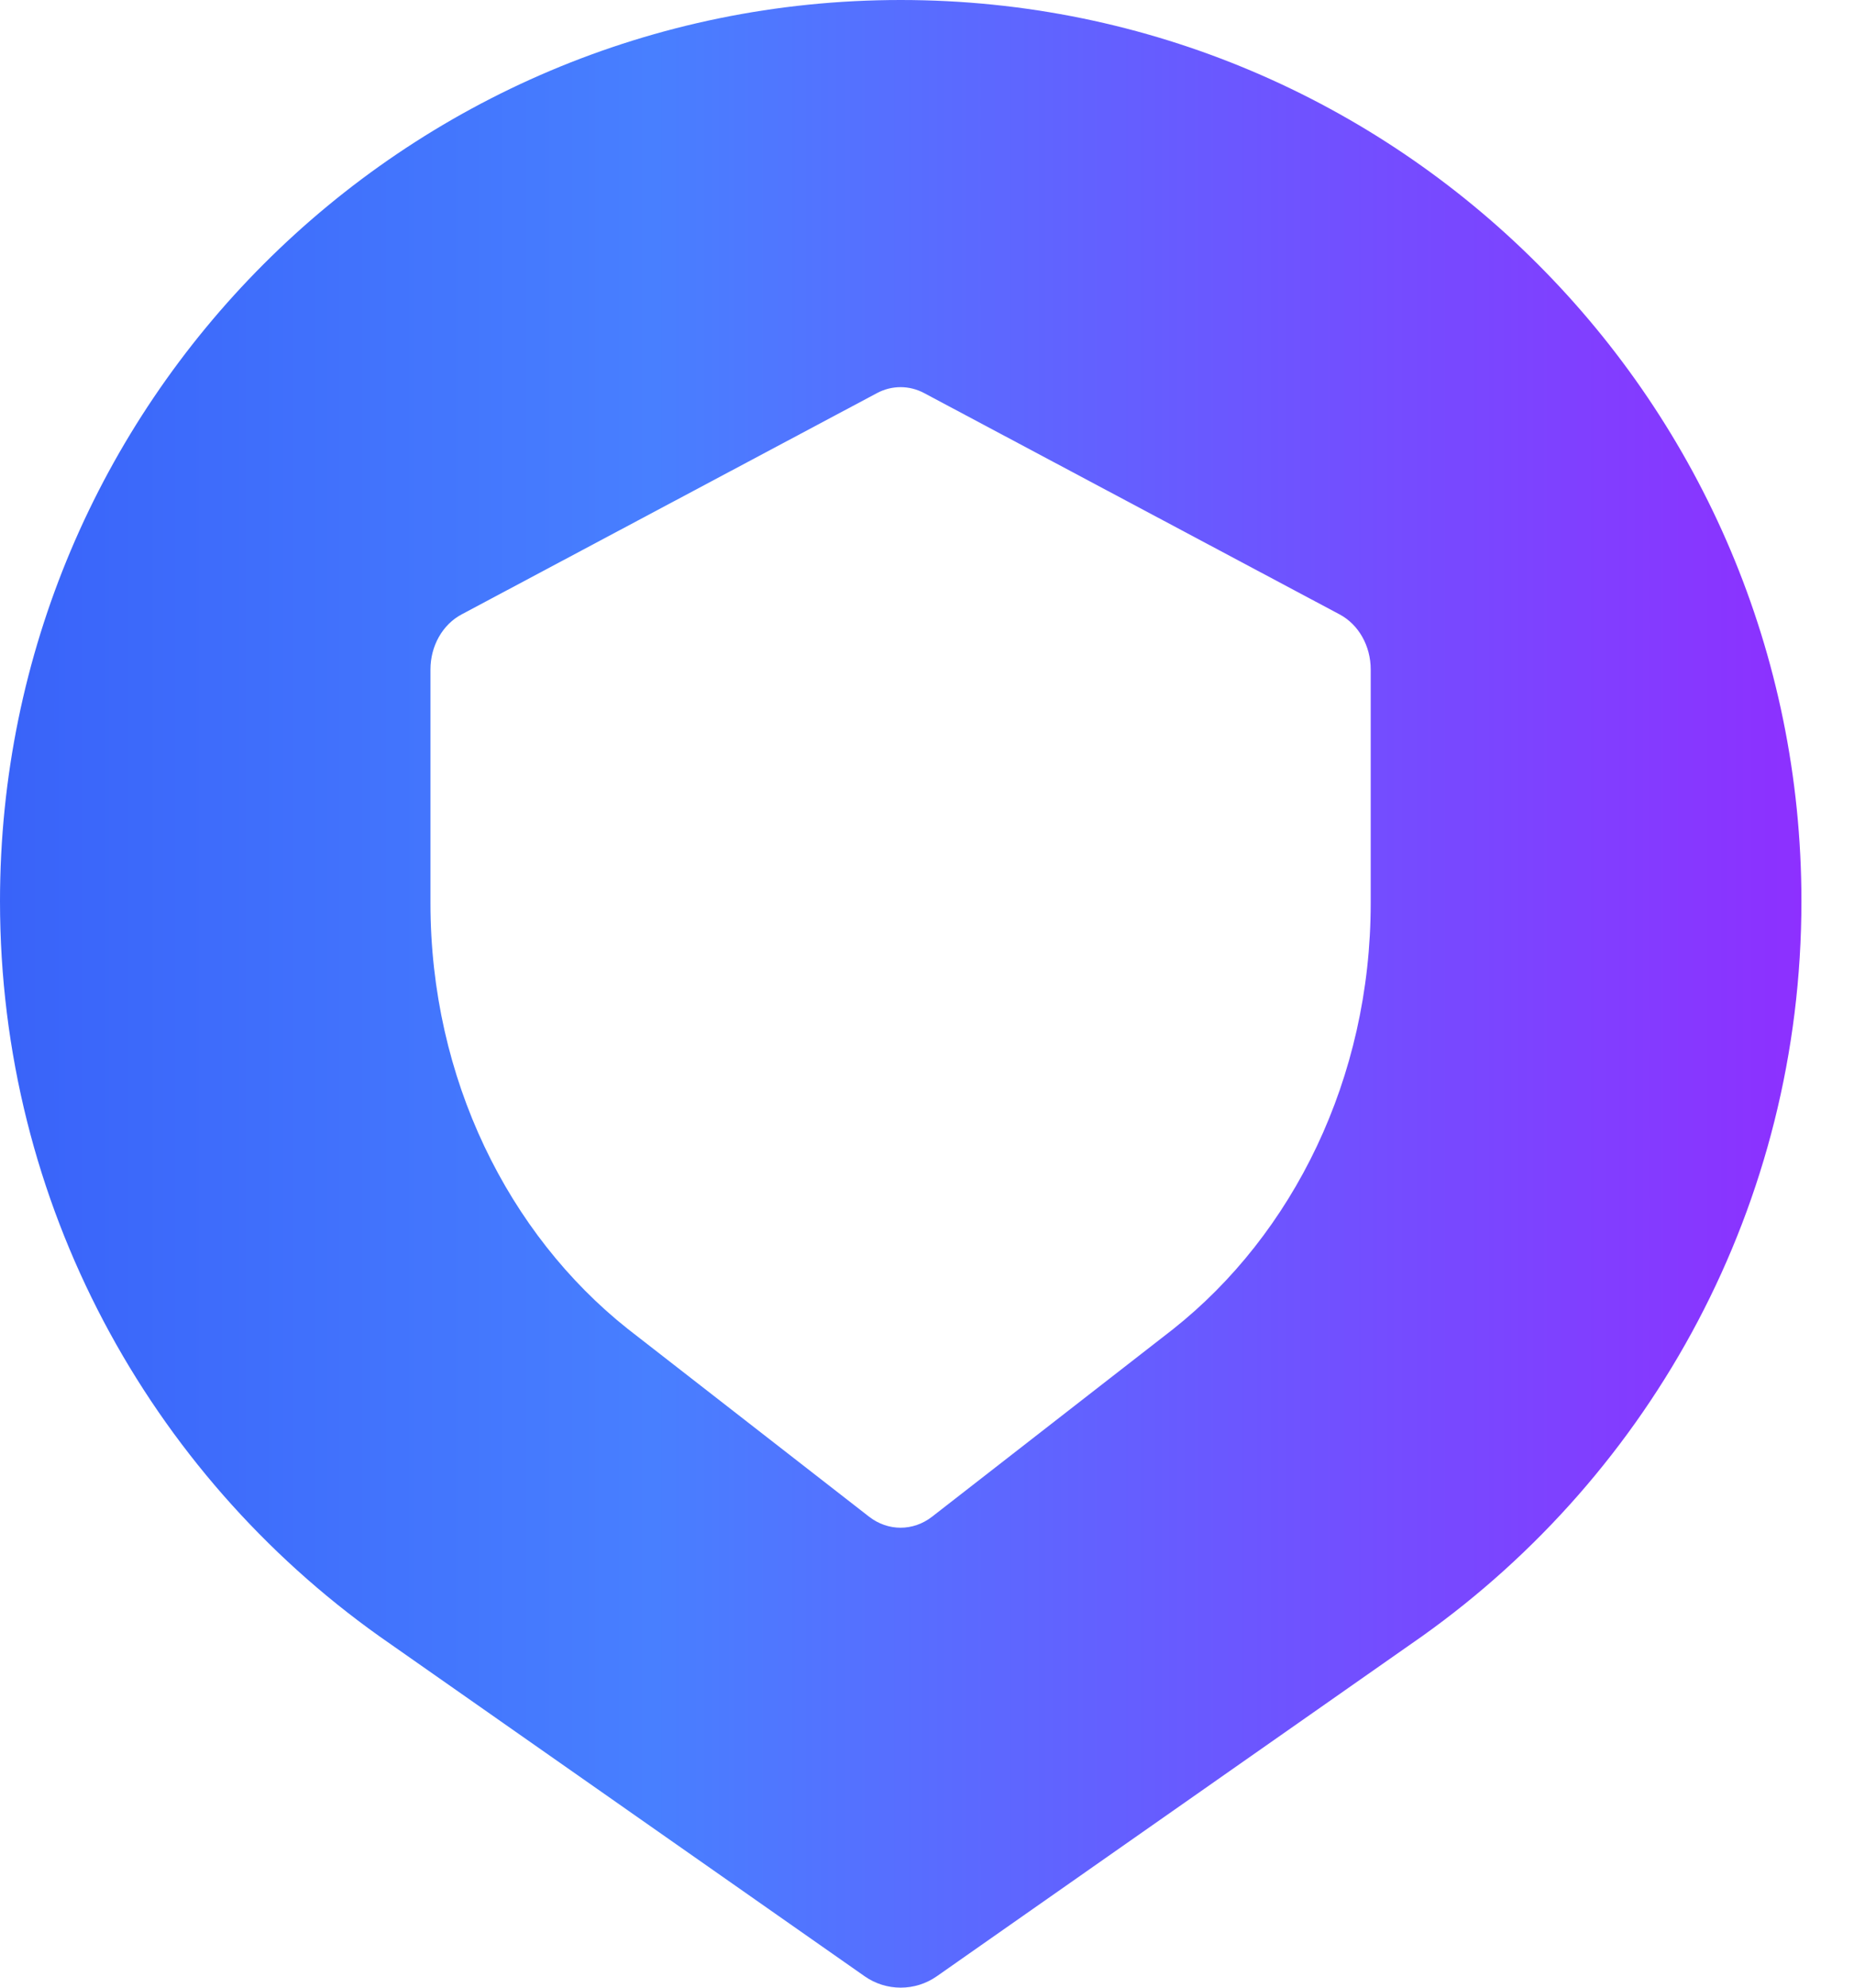
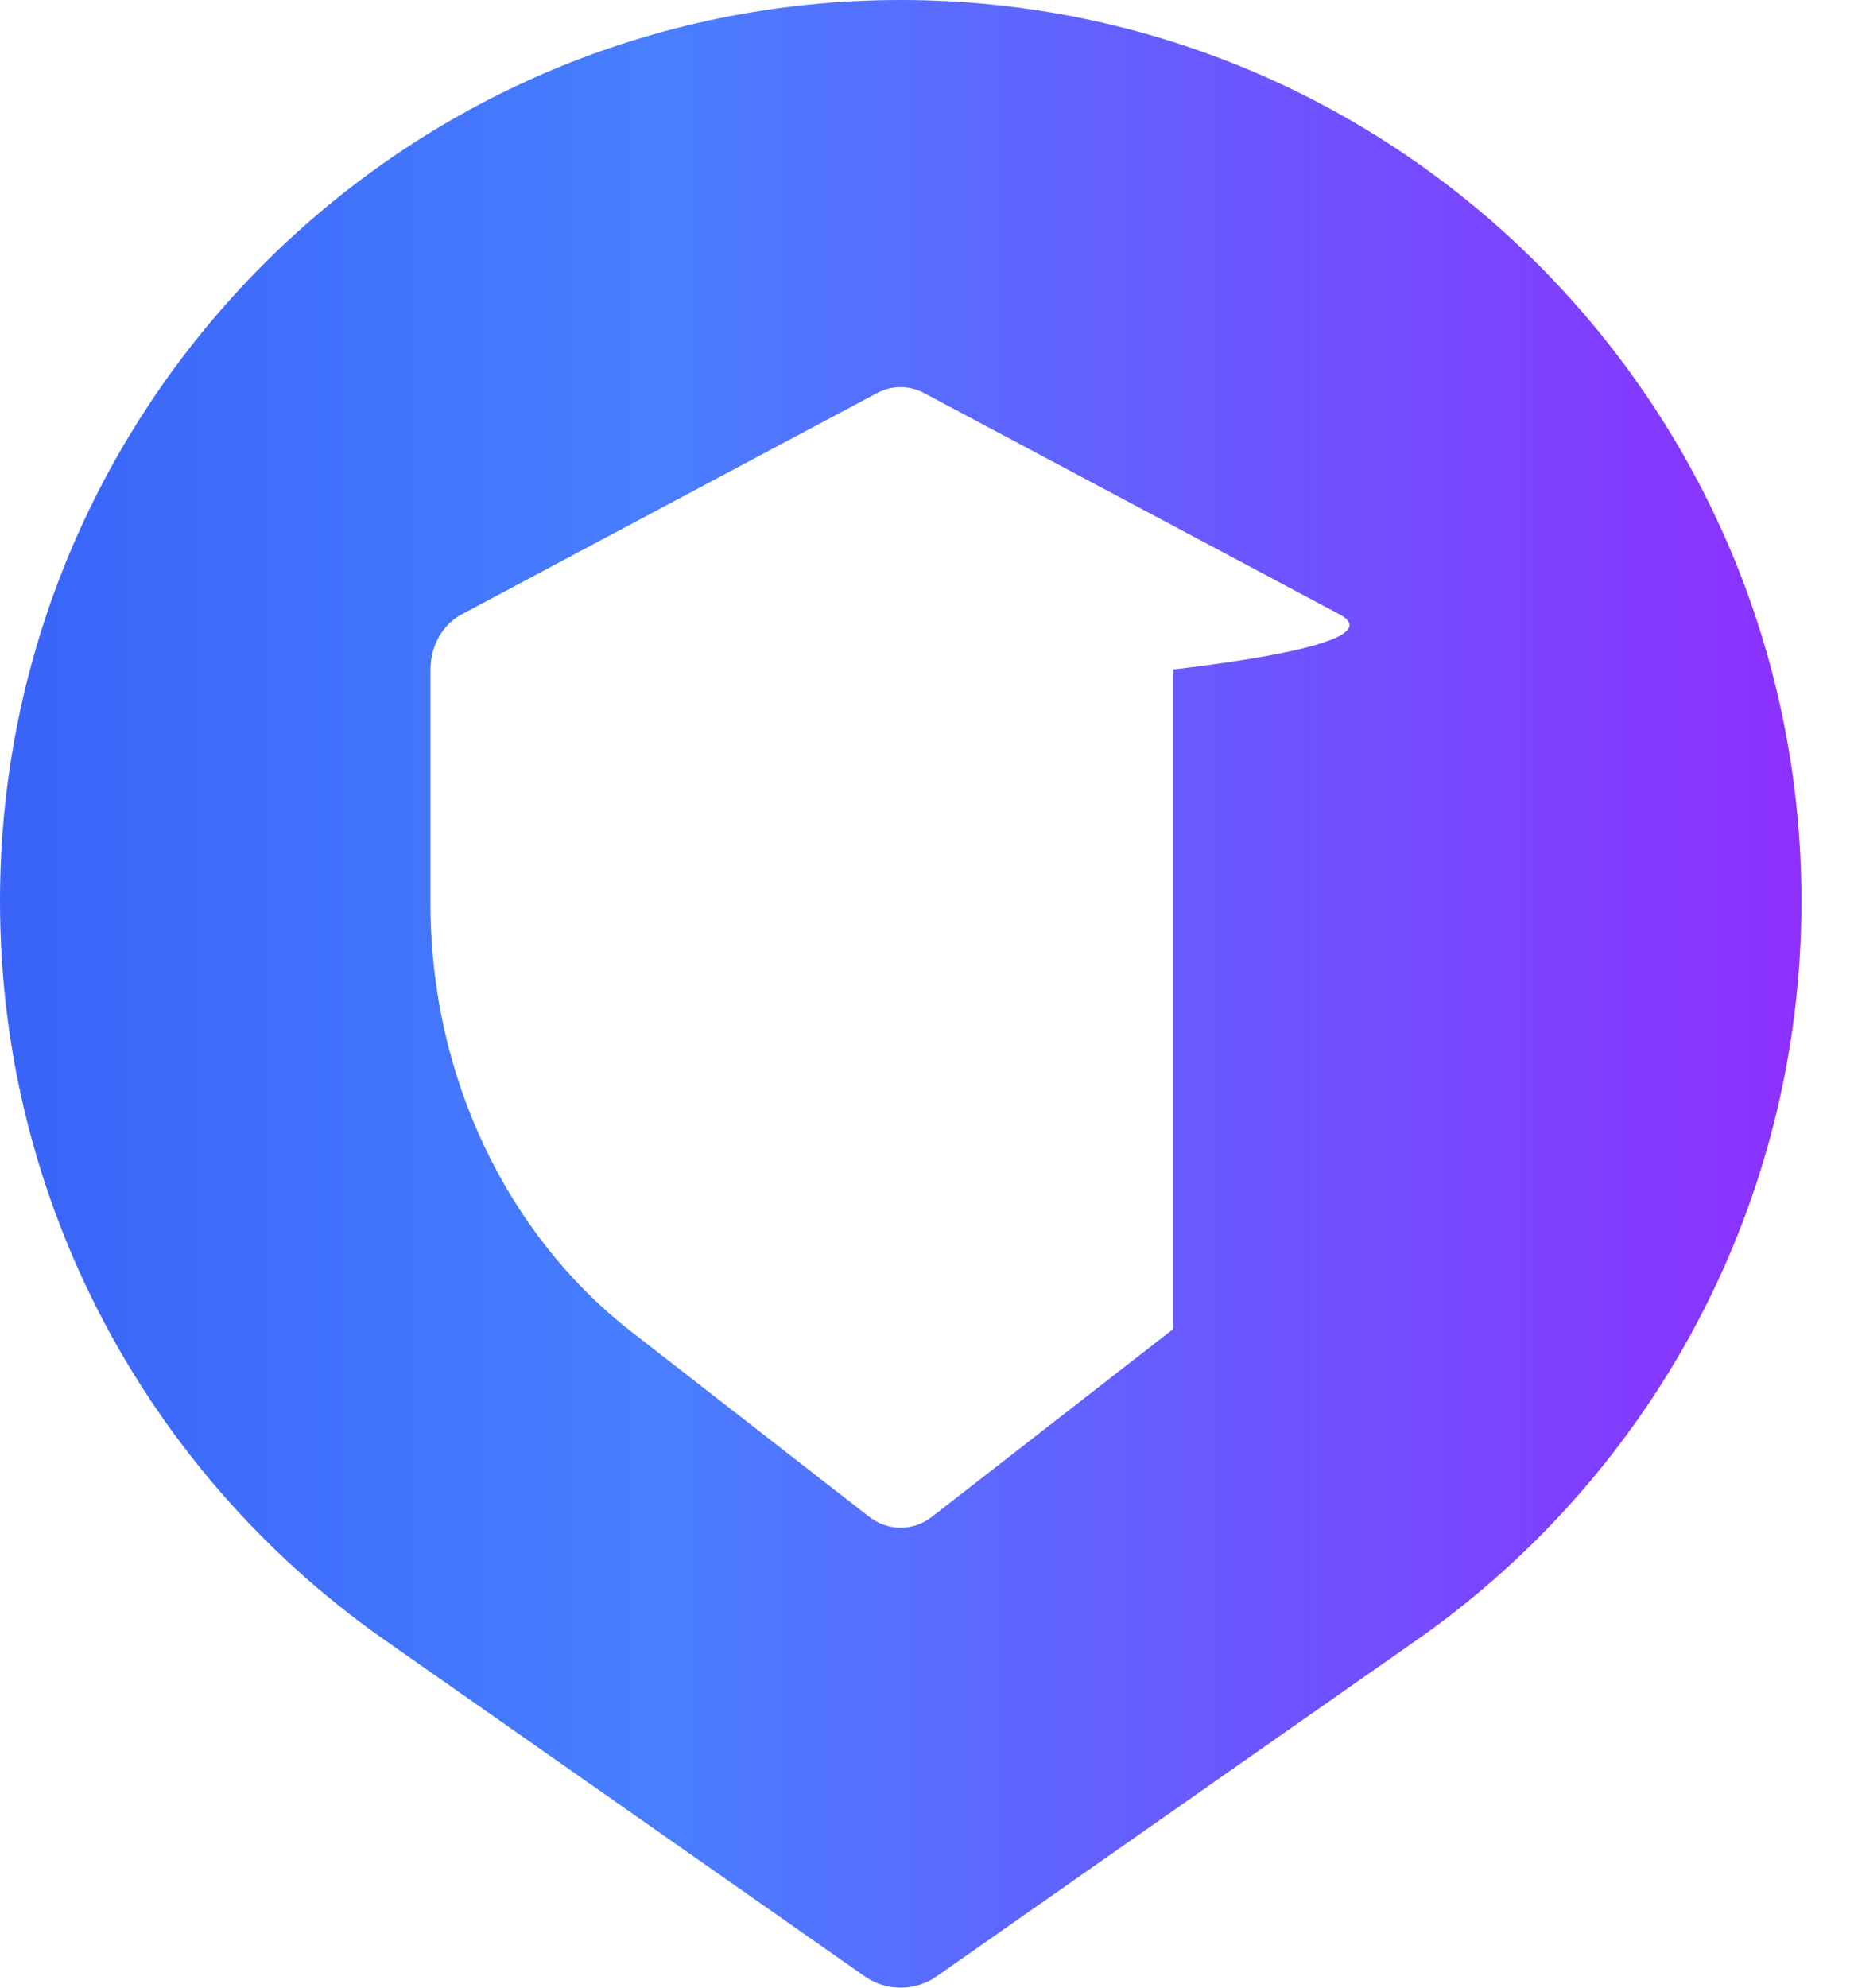
<svg xmlns="http://www.w3.org/2000/svg" width="28" height="30" viewBox="0 0 28 30" fill="none">
-   <path d="M13.602 0C21.115 0 27.206 6.09 27.206 13.602C27.206 18.18 24.944 22.231 21.477 24.696L14.149 29.827C13.822 30.057 13.384 30.057 13.057 29.827L5.729 24.696C2.262 22.231 0 18.18 0 13.602C0 6.09 6.09 0 13.602 0ZM13.959 5.934C13.733 5.813 13.469 5.813 13.243 5.934C12.064 6.561 8.301 8.565 6.972 9.273C6.684 9.426 6.501 9.749 6.501 10.104V13.631C6.501 16.281 7.678 18.627 9.482 20.058L13.126 22.892C13.411 23.113 13.791 23.113 14.076 22.892L17.72 20.058C19.524 18.627 20.701 16.281 20.701 13.631V10.104C20.701 9.749 20.519 9.426 20.231 9.273C18.902 8.566 15.138 6.561 13.959 5.934Z" fill="url(#paint0_linear_95_3457)" />
+   <path d="M13.602 0C21.115 0 27.206 6.09 27.206 13.602C27.206 18.18 24.944 22.231 21.477 24.696L14.149 29.827C13.822 30.057 13.384 30.057 13.057 29.827L5.729 24.696C2.262 22.231 0 18.18 0 13.602C0 6.09 6.09 0 13.602 0ZM13.959 5.934C13.733 5.813 13.469 5.813 13.243 5.934C12.064 6.561 8.301 8.565 6.972 9.273C6.684 9.426 6.501 9.749 6.501 10.104V13.631C6.501 16.281 7.678 18.627 9.482 20.058L13.126 22.892C13.411 23.113 13.791 23.113 14.076 22.892L17.72 20.058V10.104C20.701 9.749 20.519 9.426 20.231 9.273C18.902 8.566 15.138 6.561 13.959 5.934Z" fill="url(#paint0_linear_95_3457)" />
  <defs>
    <linearGradient id="paint0_linear_95_3457" x1="0" y1="15" x2="27.206" y2="15" gradientUnits="userSpaceOnUse">
      <stop stop-color="#3963F9" />
      <stop offset="0.363" stop-color="#487FFF" />
      <stop offset="1" stop-color="#8D30FF" />
    </linearGradient>
  </defs>
</svg>